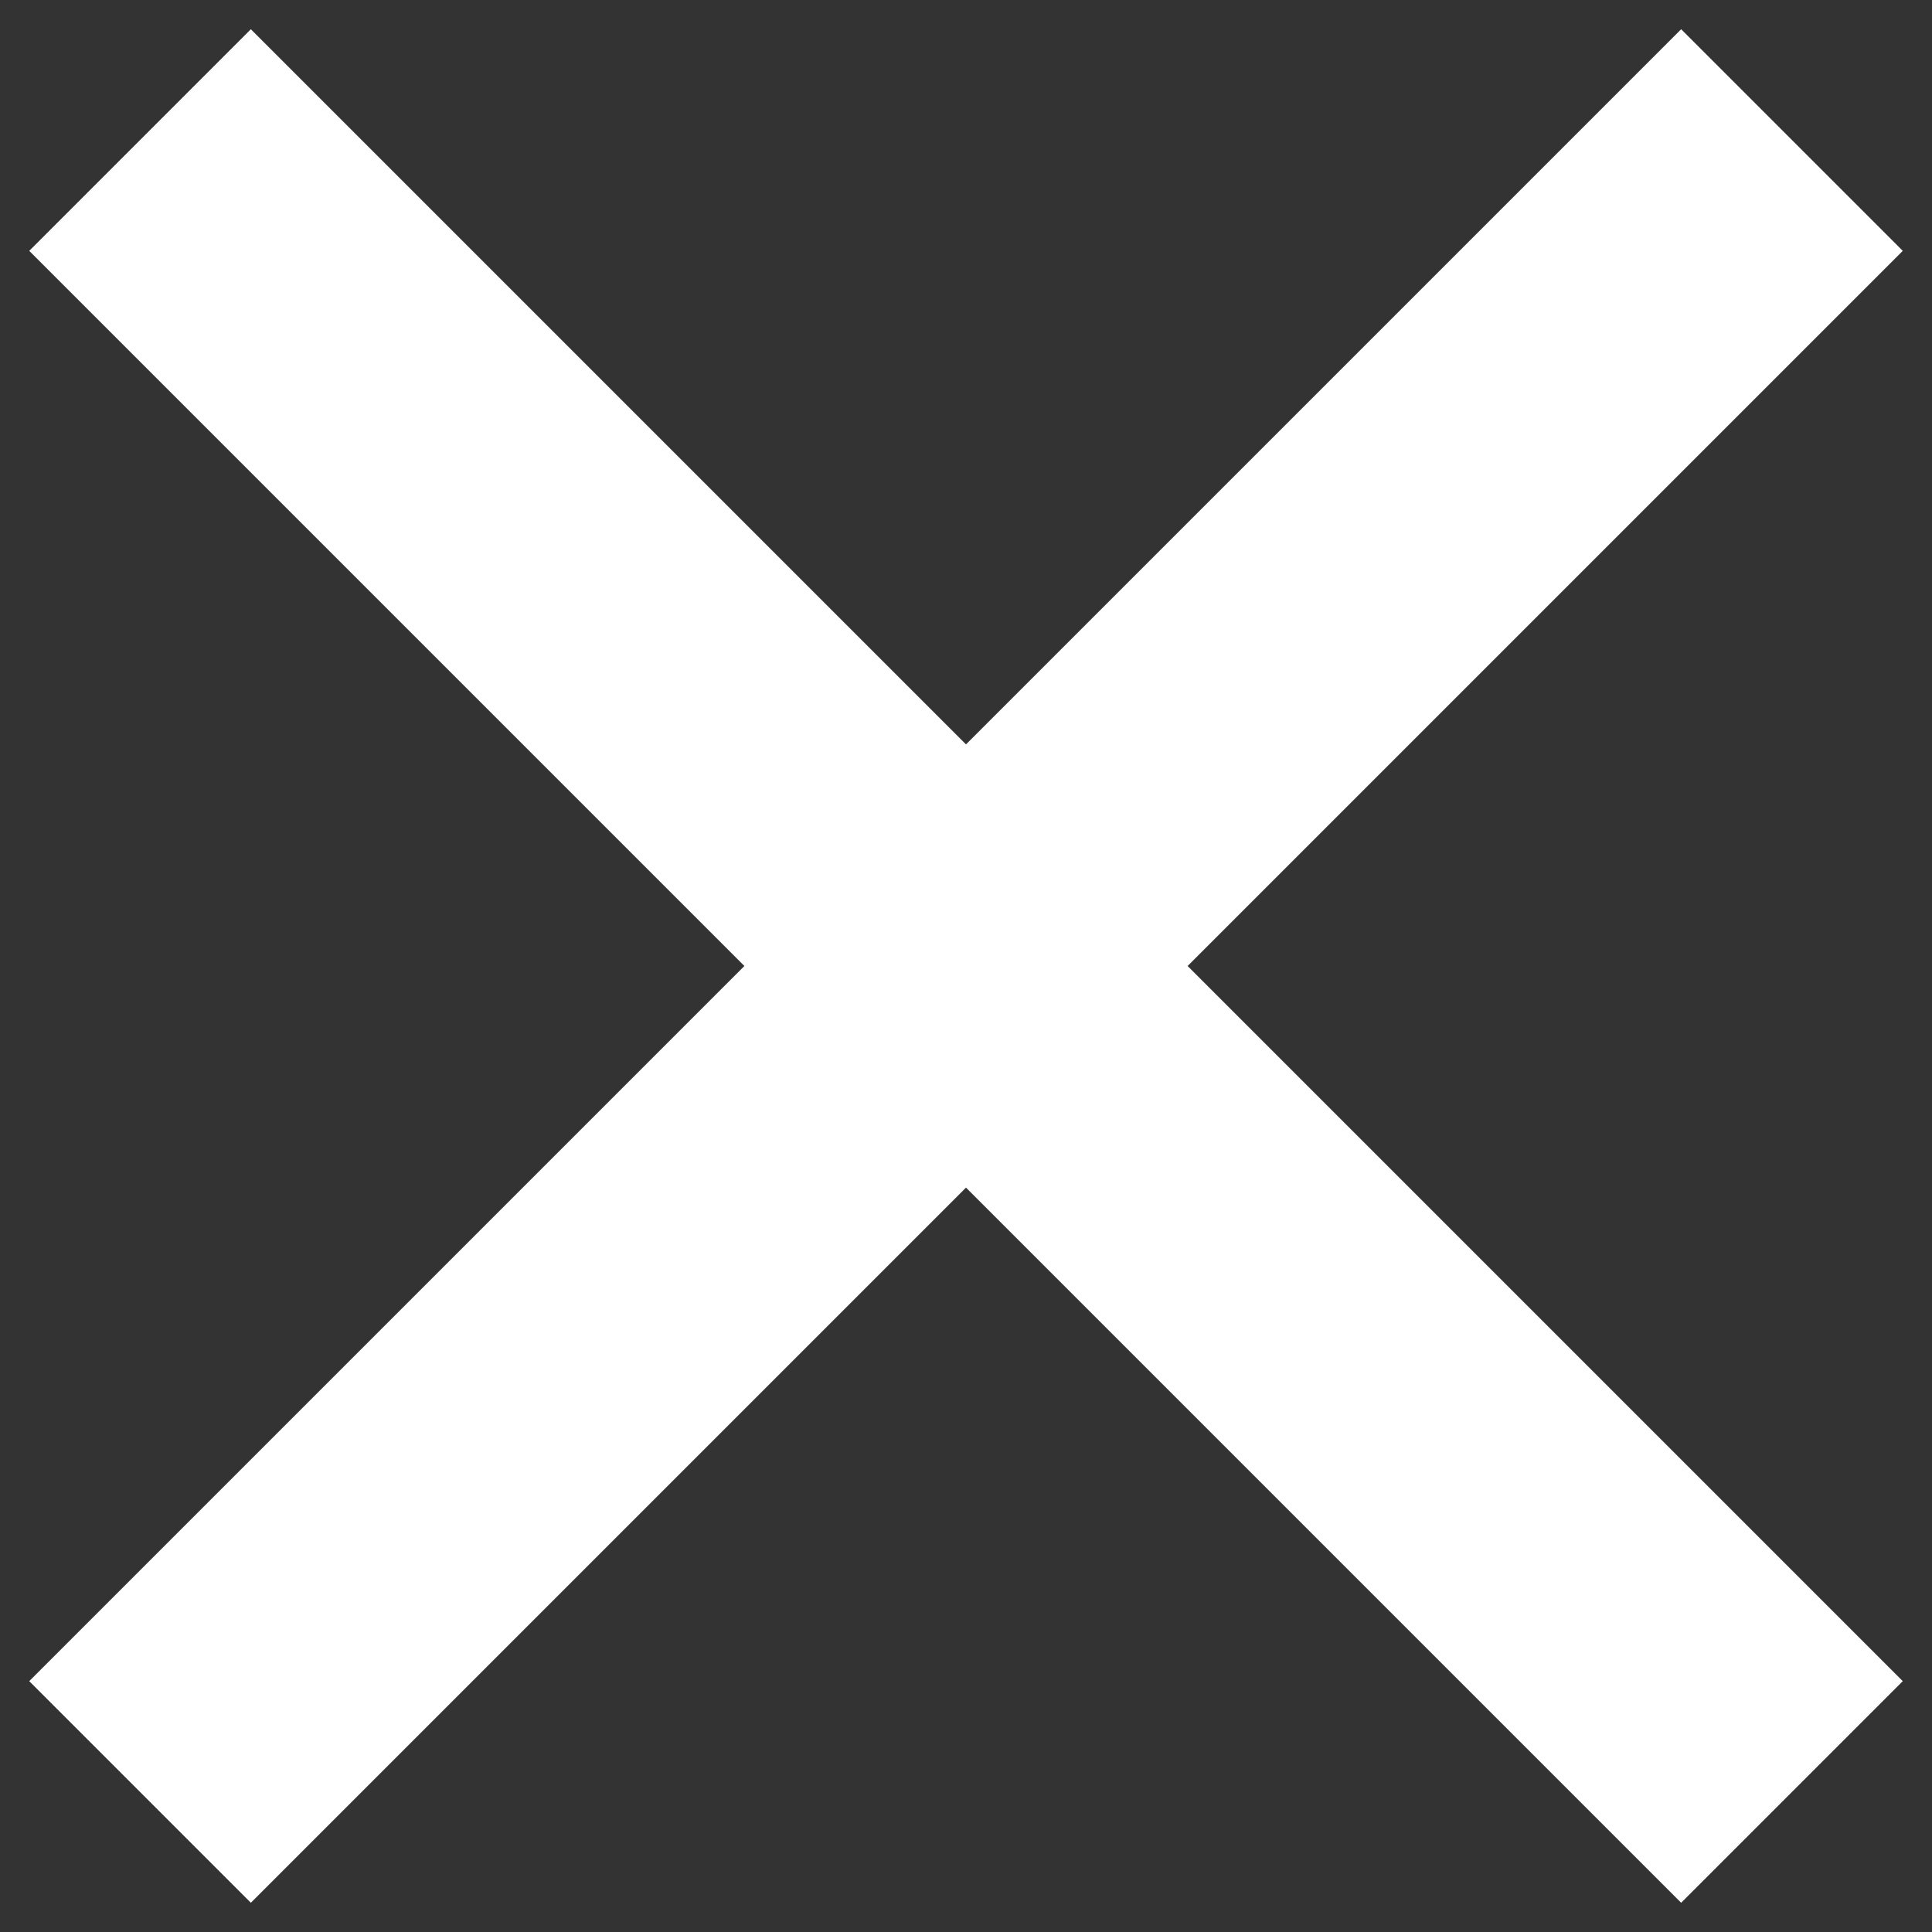
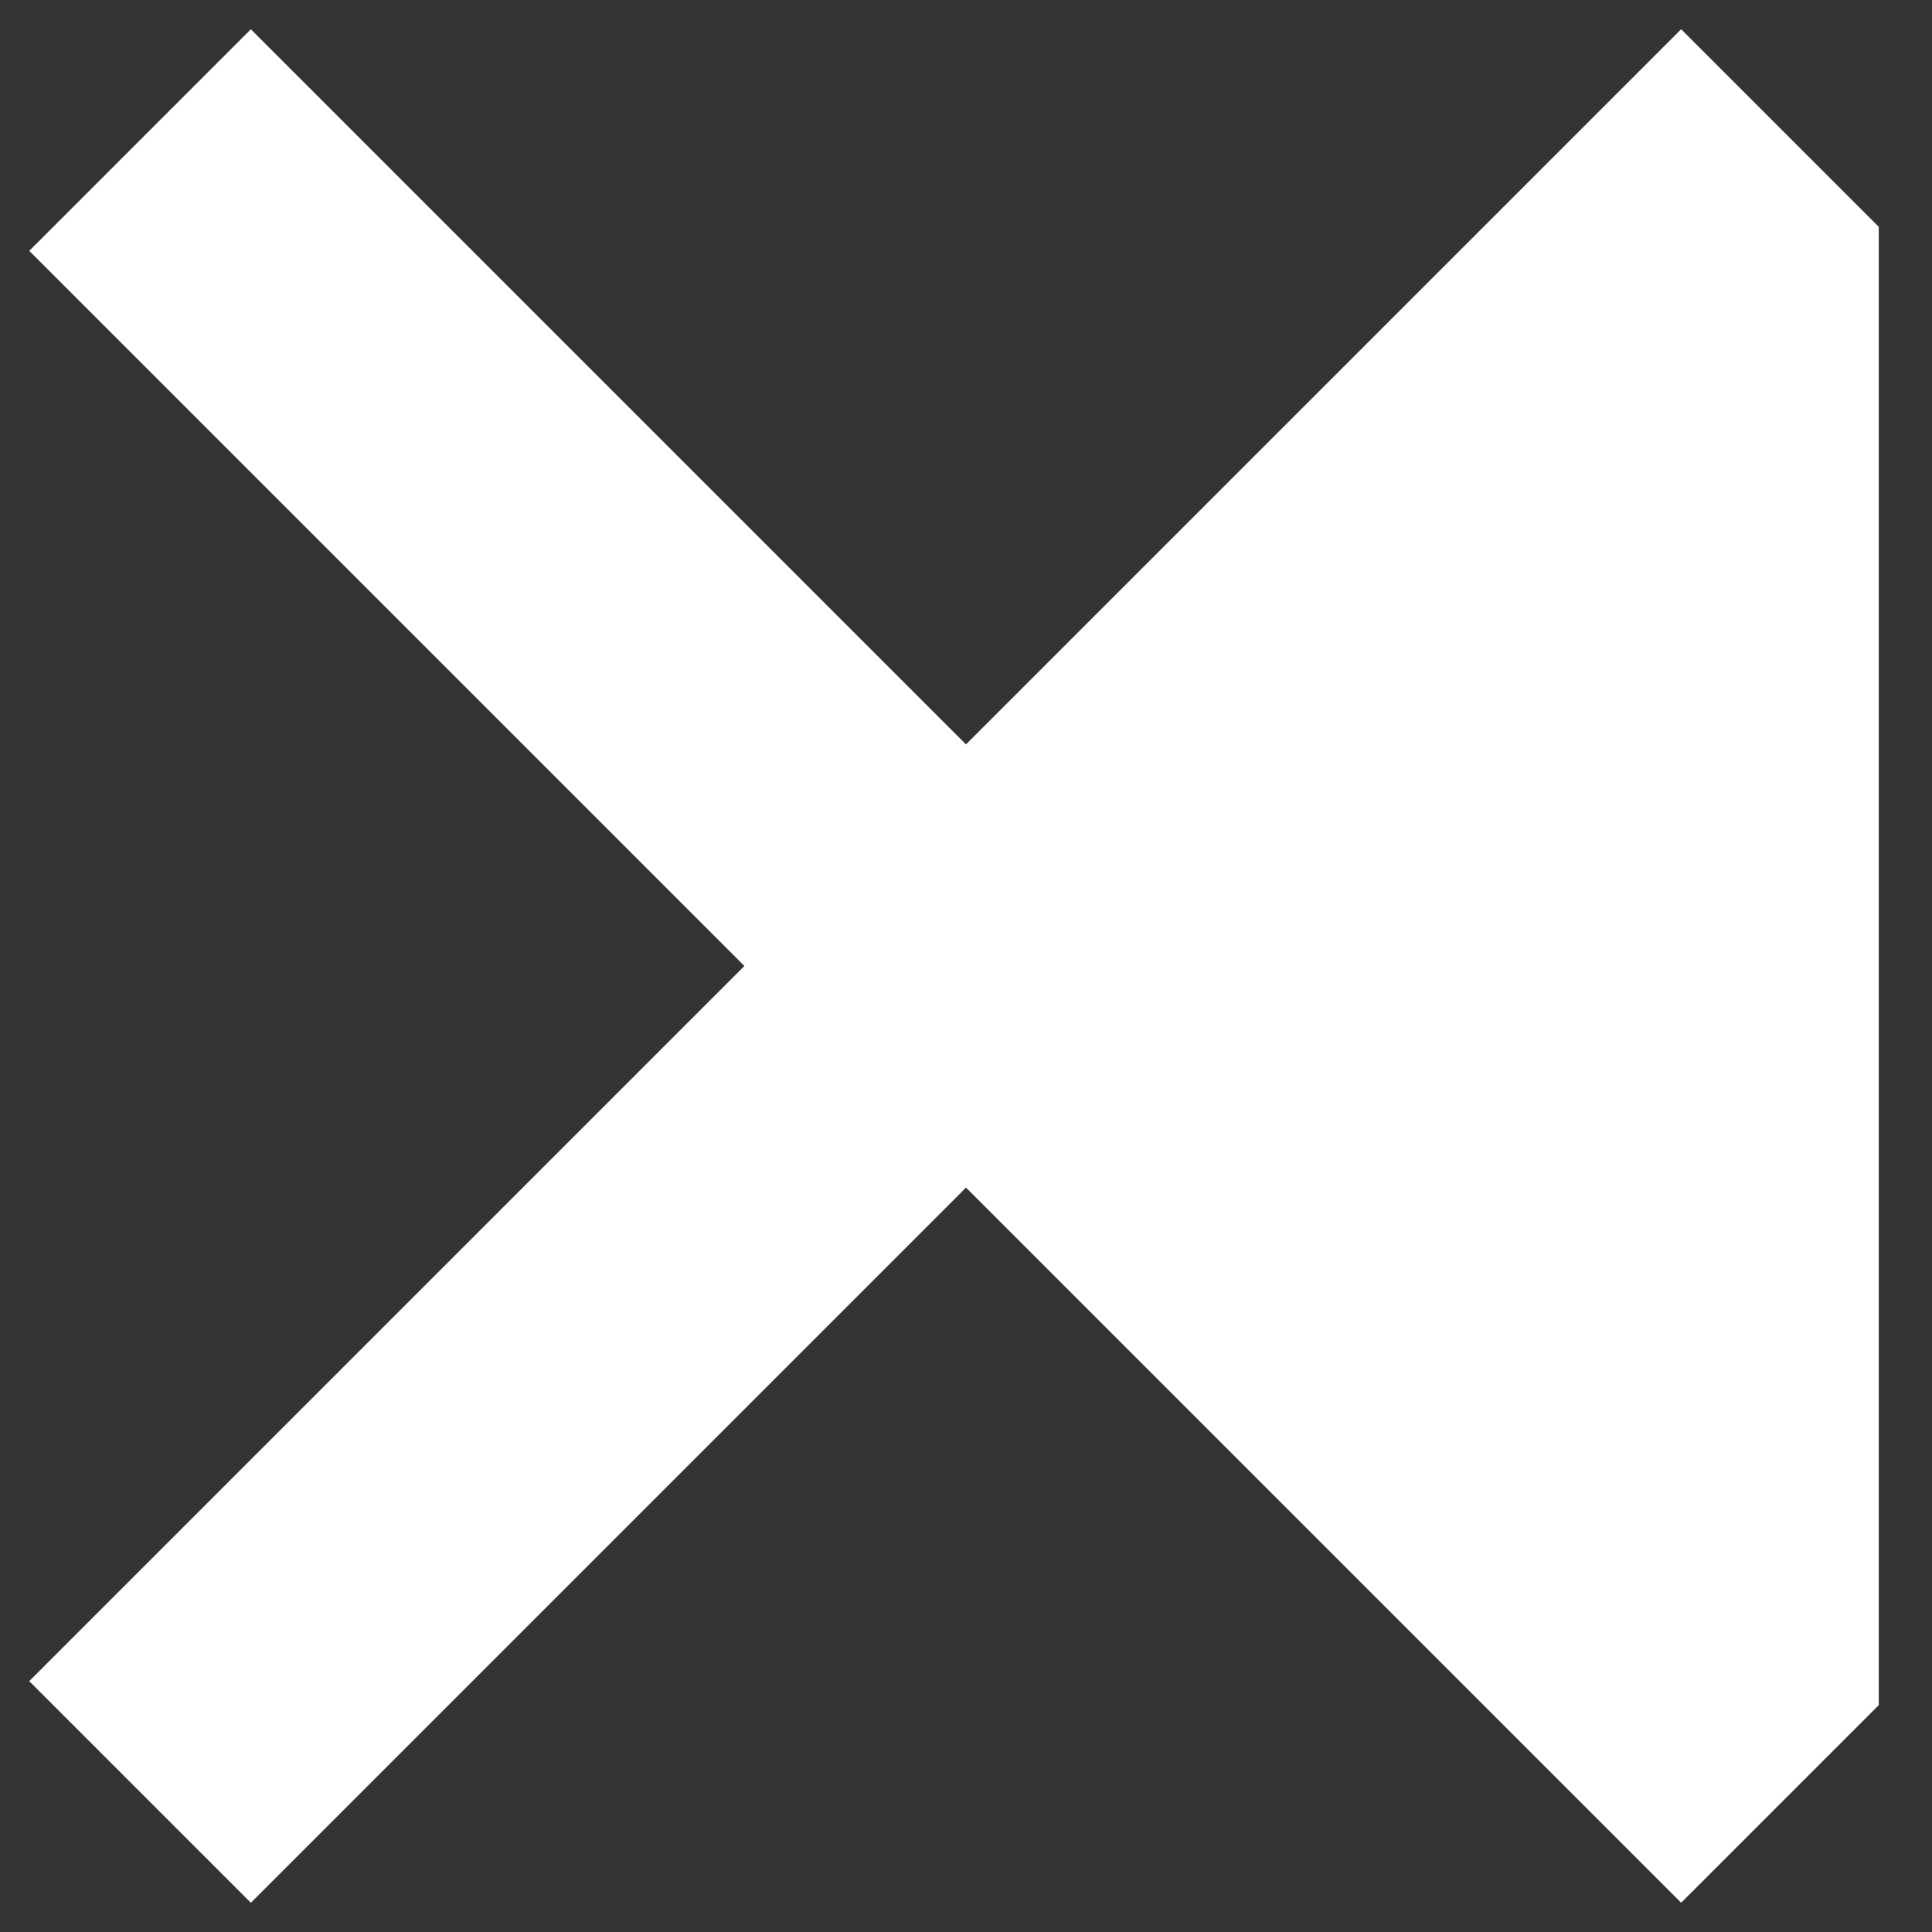
<svg xmlns="http://www.w3.org/2000/svg" version="1.1" id="Layer_1" x="0px" y="0px" width="50px" height="50px" viewBox="0 0 50 50" enable-background="new 0 0 50 50" xml:space="preserve">
  <rect x="0" y="0" width="50" height="50" fill="#333333" stroke="none" />
  <g>
-     <path fill="#FFFFFF" stroke="#FFFFFF" stroke-width="3" stroke-miterlimit="10" d="M47.122,43.508L28.614,25L47.122,6.492   l-3.614-3.614L25,21.386L6.492,2.878L2.878,6.492L21.386,25L2.878,43.508l3.614,3.614L25,28.614l18.508,18.508L47.122,43.508   L47.122,43.508z" />
+     <path fill="#FFFFFF" stroke="#FFFFFF" stroke-width="3" stroke-miterlimit="10" d="M47.122,43.508L47.122,6.492   l-3.614-3.614L25,21.386L6.492,2.878L2.878,6.492L21.386,25L2.878,43.508l3.614,3.614L25,28.614l18.508,18.508L47.122,43.508   L47.122,43.508z" />
  </g>
</svg>